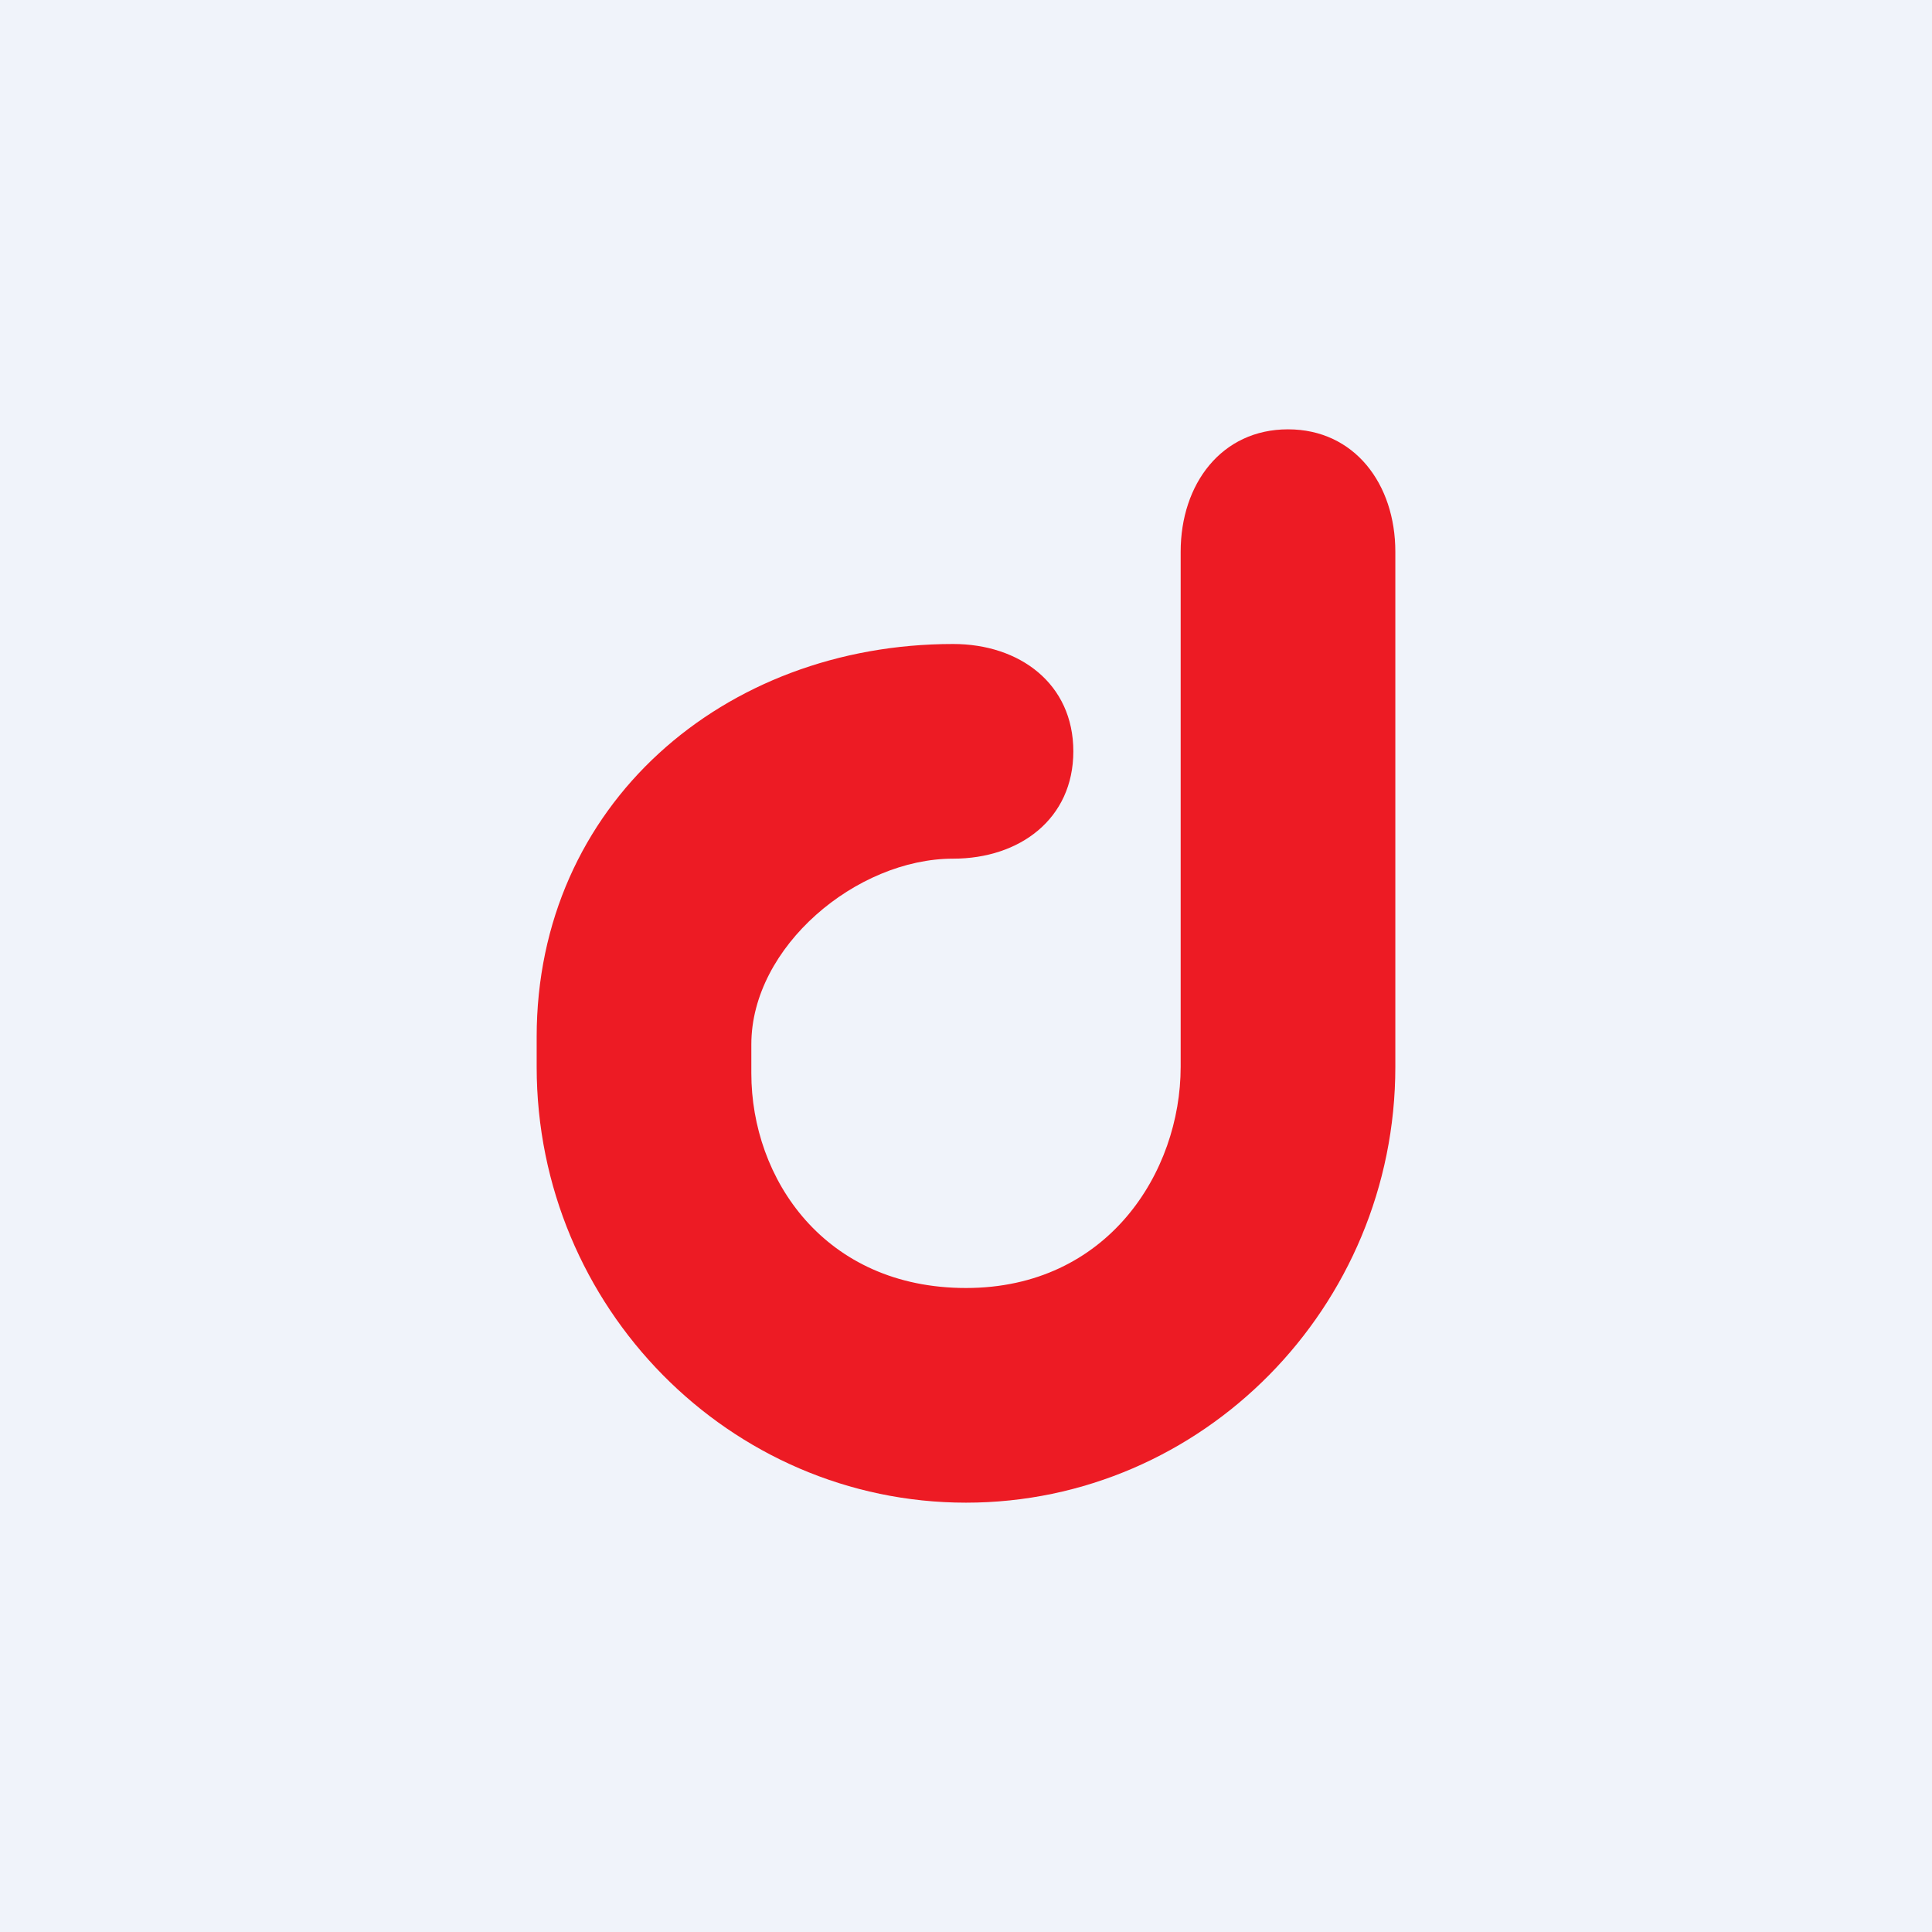
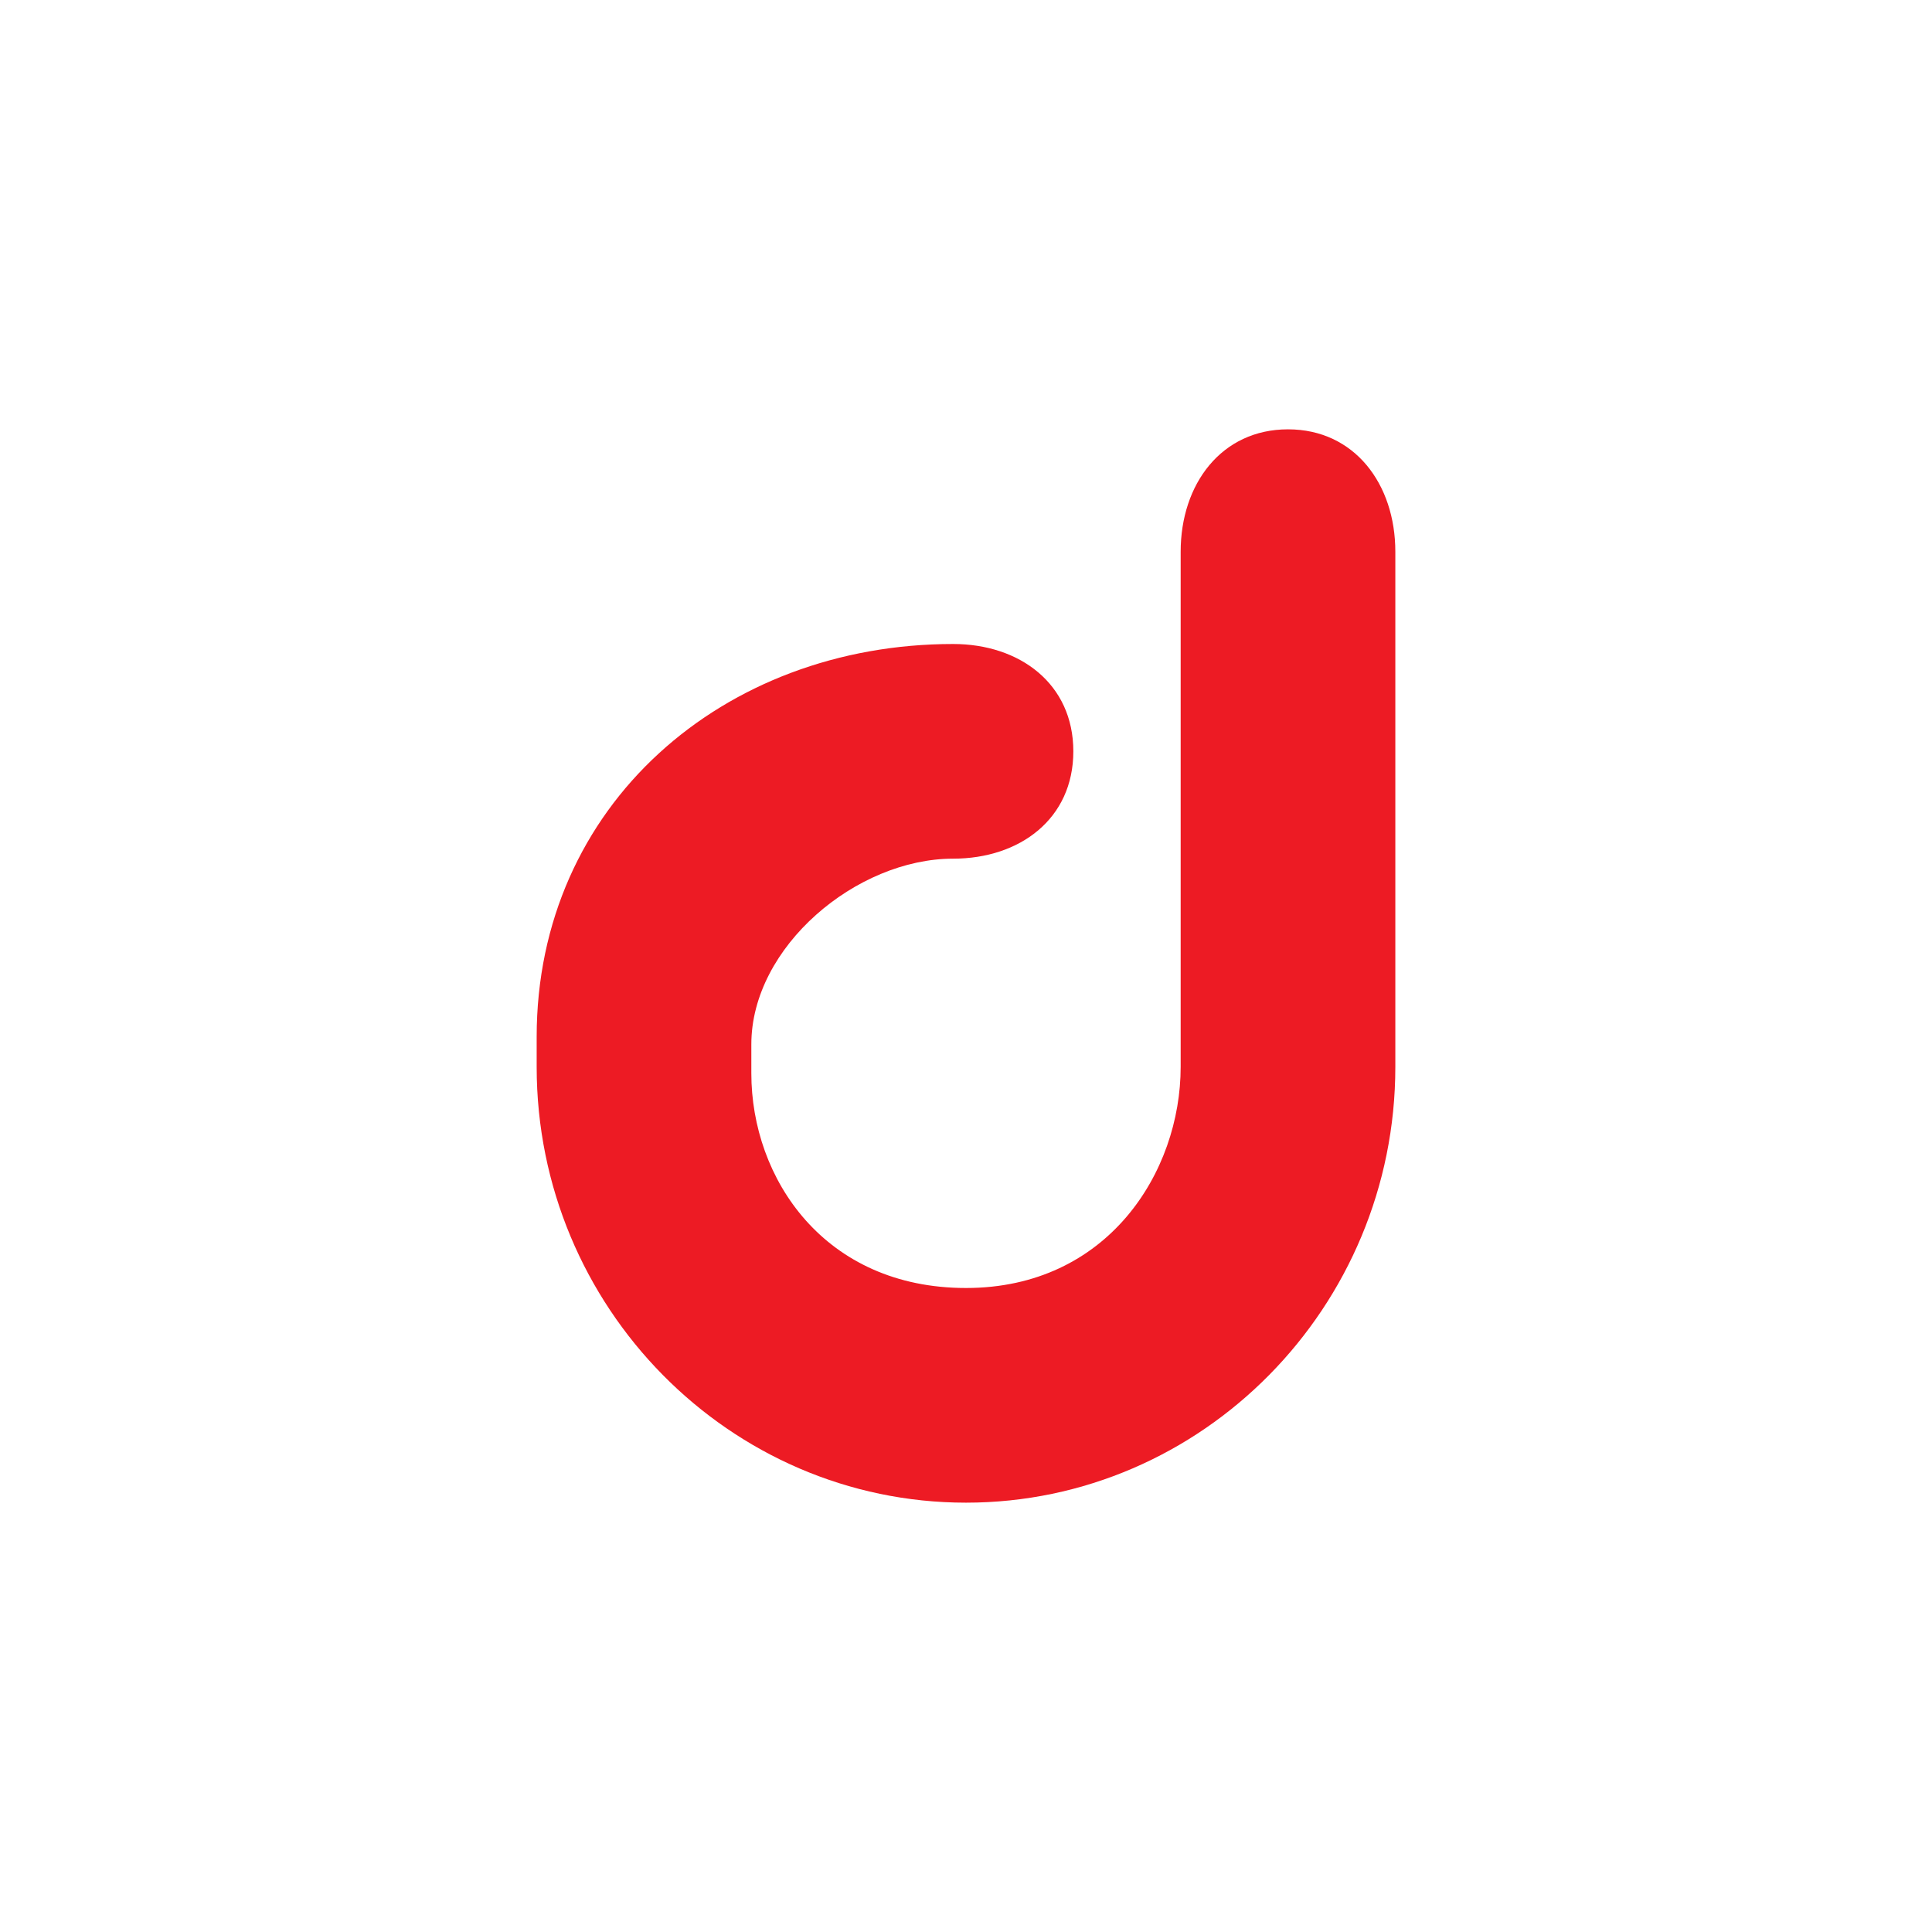
<svg xmlns="http://www.w3.org/2000/svg" width="18" height="18" viewBox="0 0 18 18">
-   <path fill="#F0F3FA" d="M0 0h18v18H0z" />
  <path d="M12 4c-.62 0-1 .51-1 1.14v4.8c0 .98-.68 2.06-2 2.06-1.32 0-2-1.02-2-2v-.27C7 8.82 7.98 8 8.88 8 9.5 8 10 7.63 10 7s-.5-1-1.12-1C6.74 6 5 7.5 5 9.66v.28C5 12.18 6.8 14 9 14s4-1.82 4-4.06v-4.8C13 4.51 12.62 4 12 4Z" fill="#ED1B24" />
</svg>